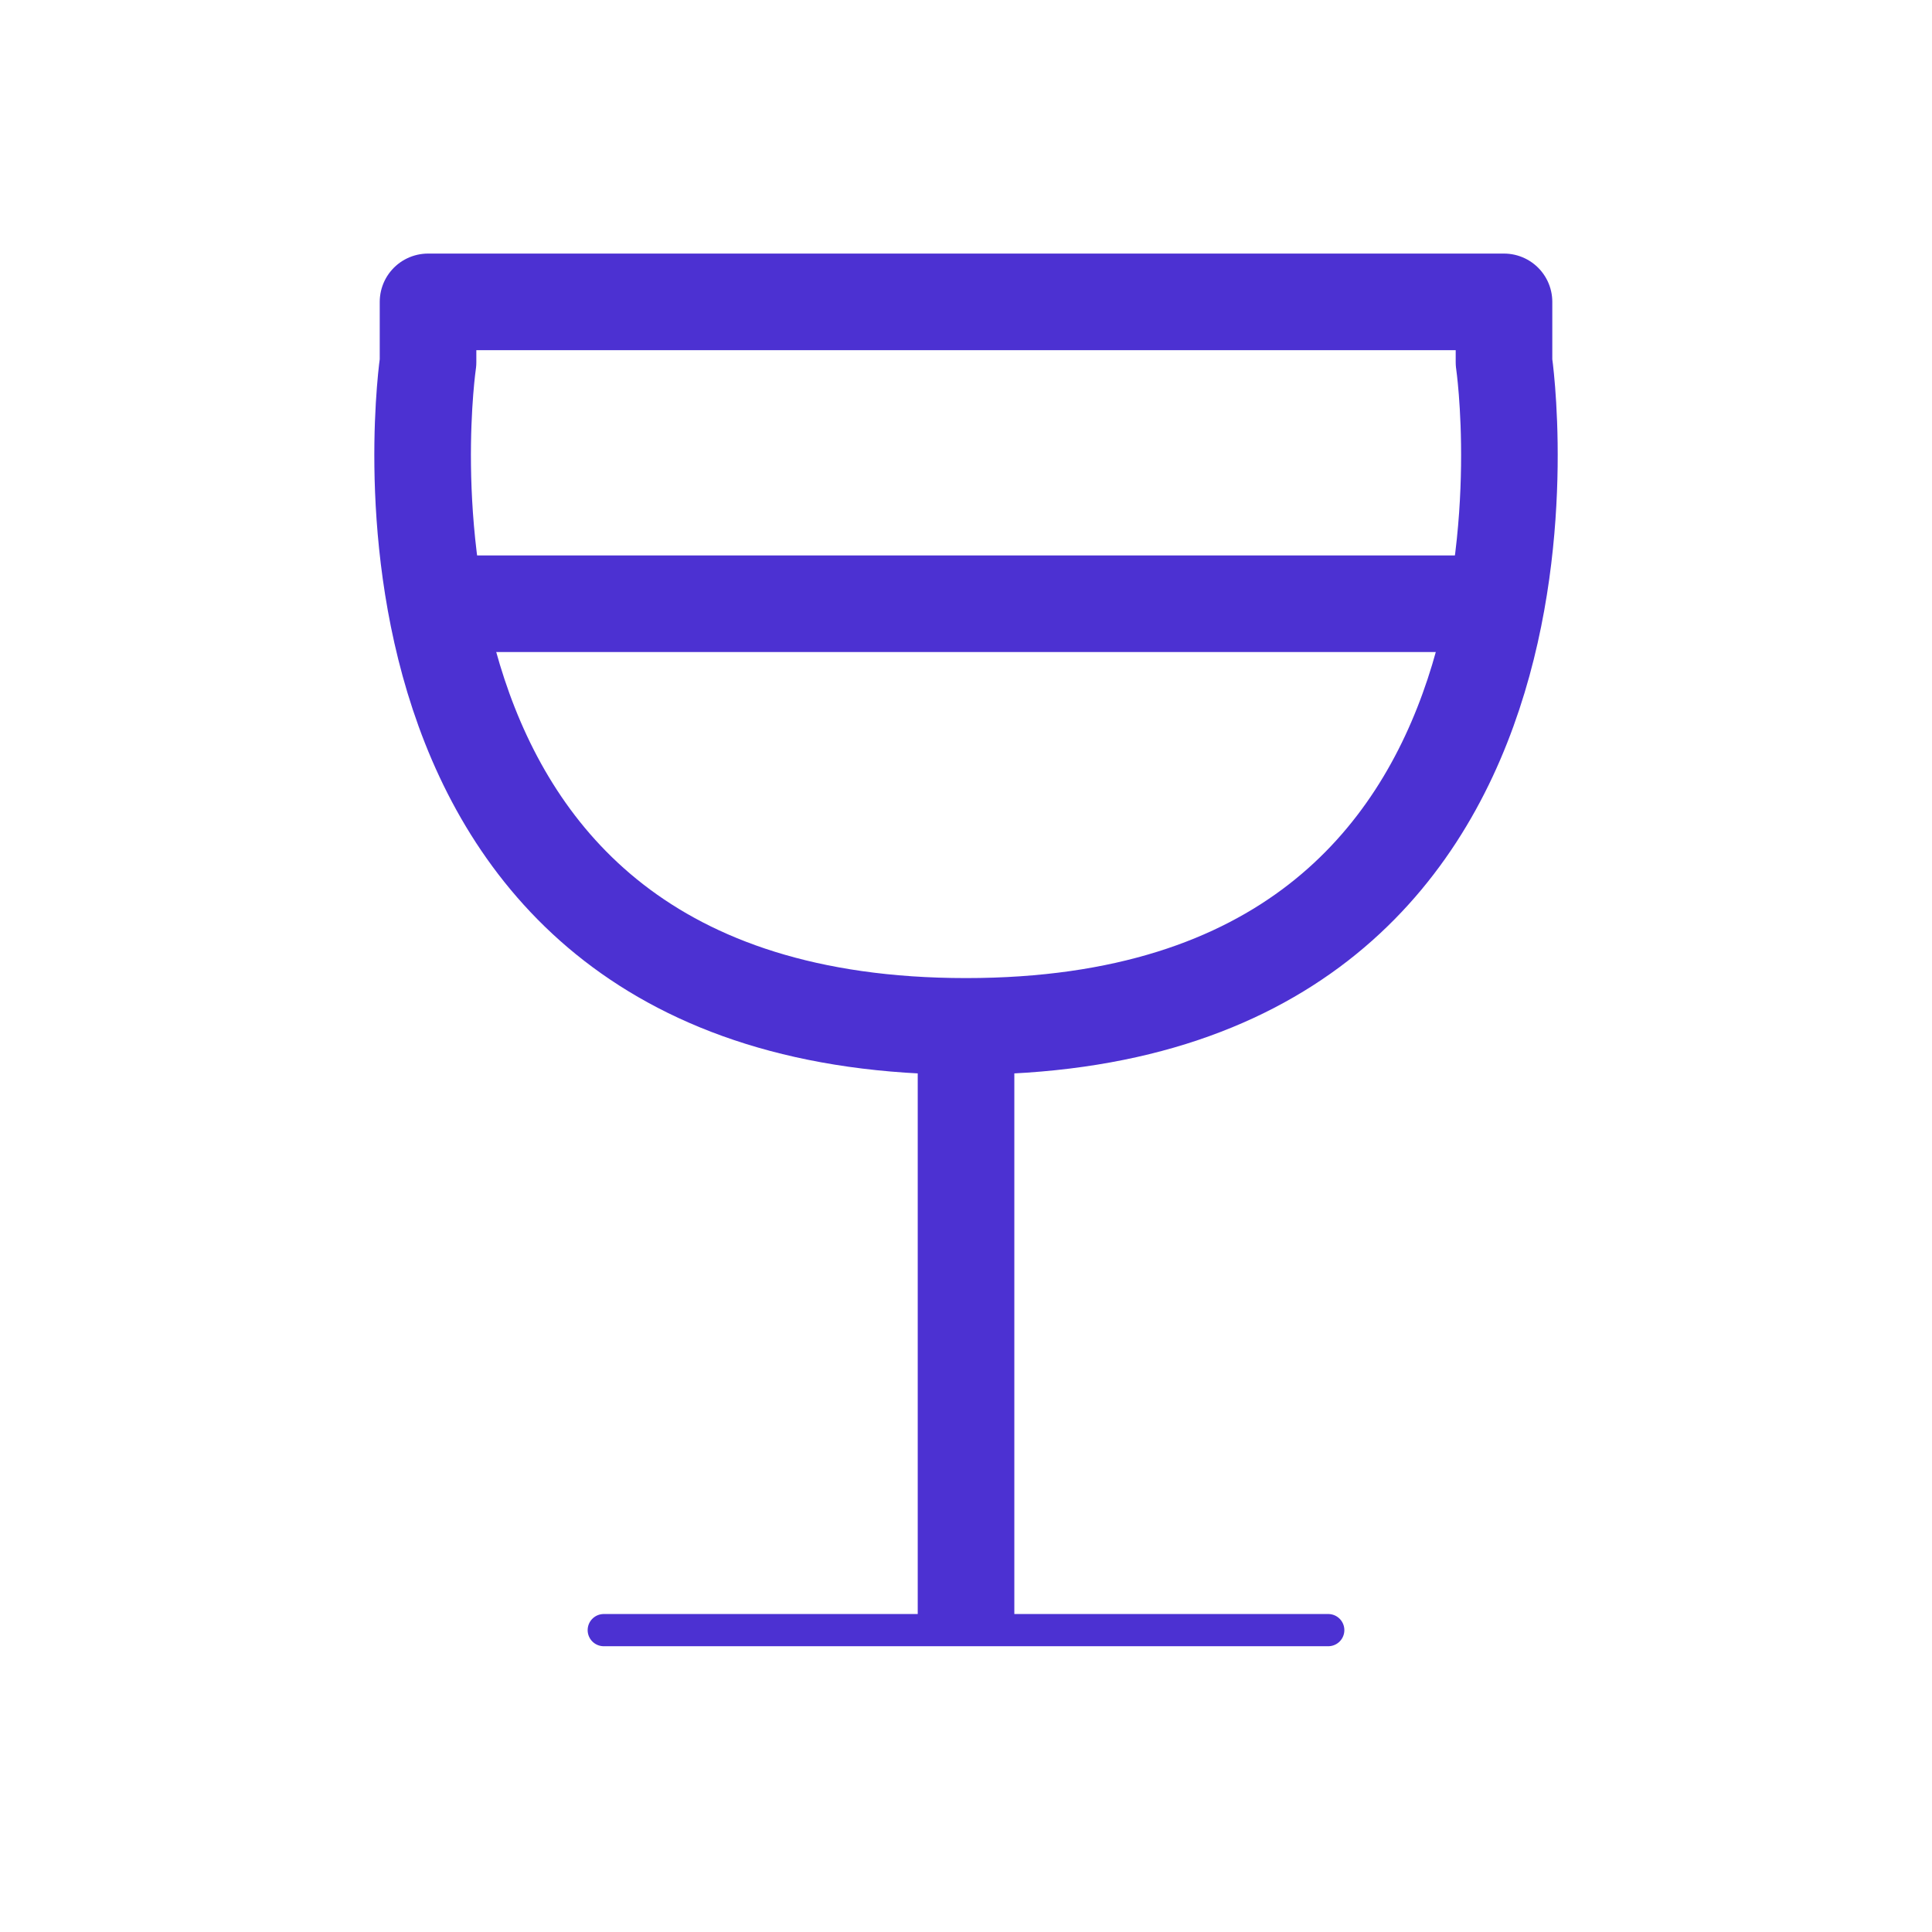
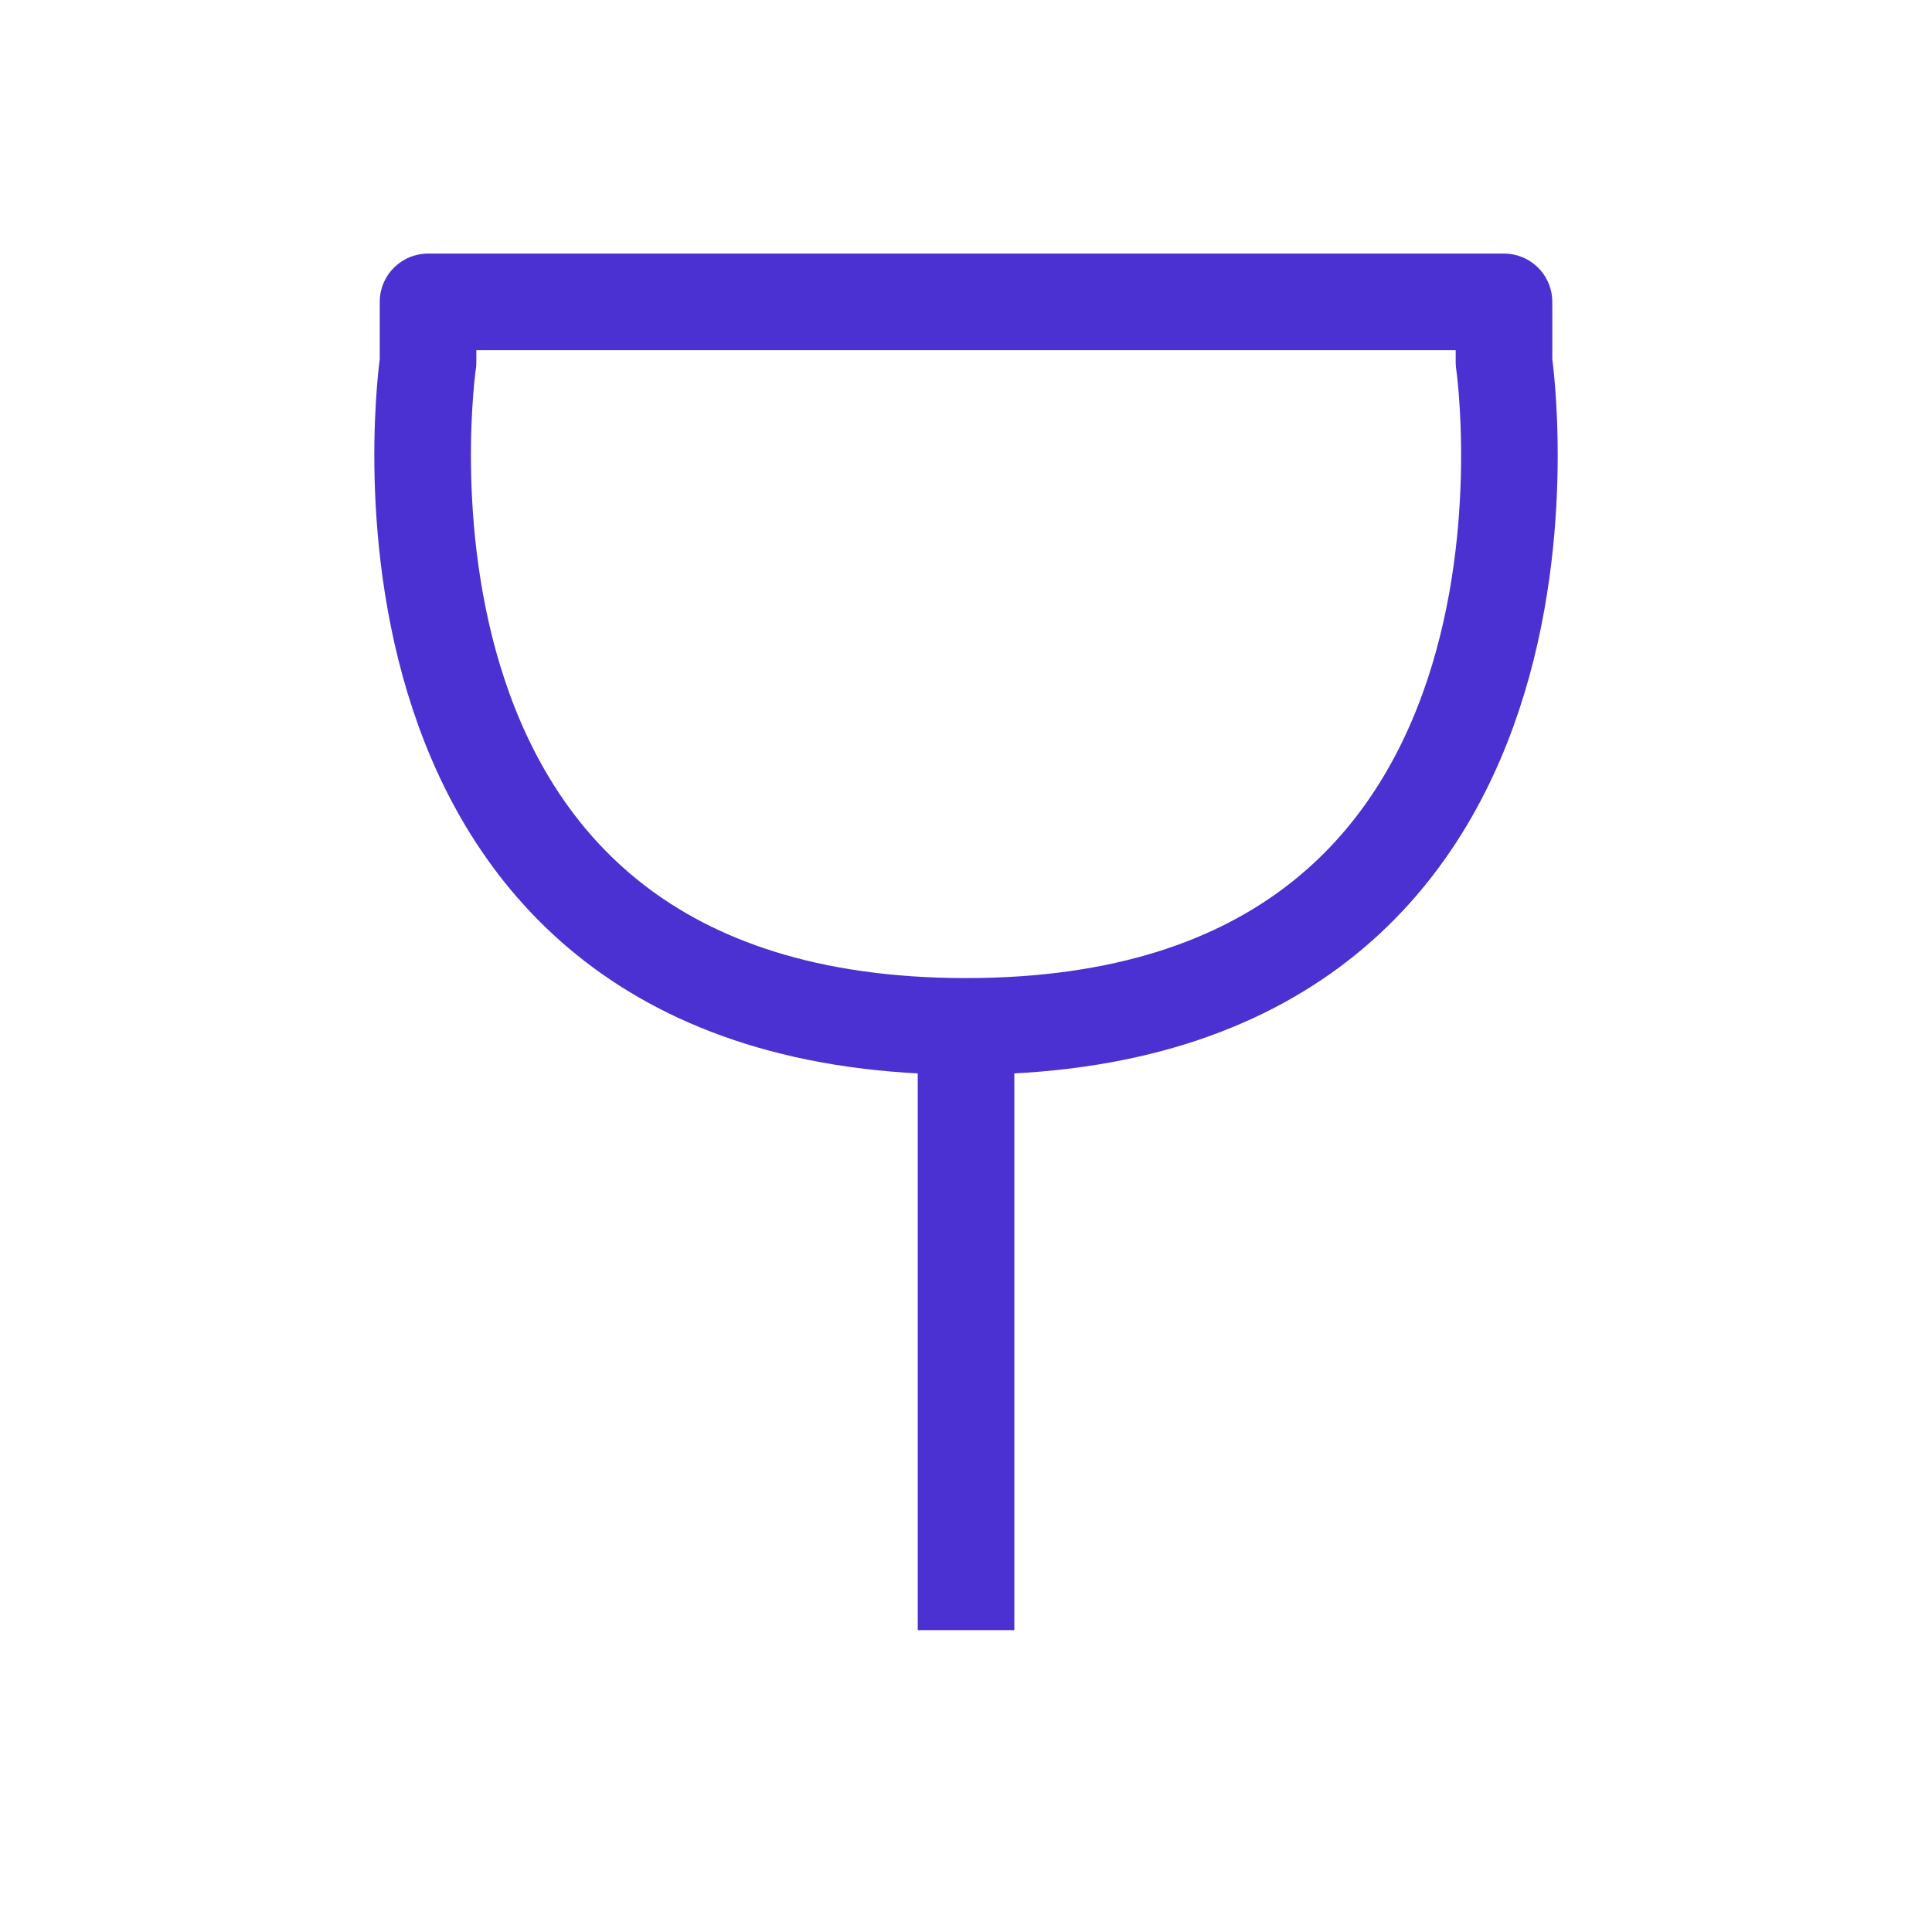
<svg xmlns="http://www.w3.org/2000/svg" width="60" height="60" viewBox="0 0 60 60" fill="none">
  <path d="M30.001 31.875C10.256 31.875 13.293 11.25 13.293 11.25V9.375H46.708V11.25C46.708 11.25 49.745 31.875 30.001 31.875ZM30.001 31.875V50.625" stroke="#4C31D2" stroke-width="3" stroke-linejoin="round" />
-   <path d="M41.25 50.625H18.75" stroke="#4C31D2" stroke-linecap="round" stroke-linejoin="round" />
-   <path d="M13.125 18.75H46.875" stroke="#4C31D2" stroke-width="3" stroke-linejoin="round" />
</svg>